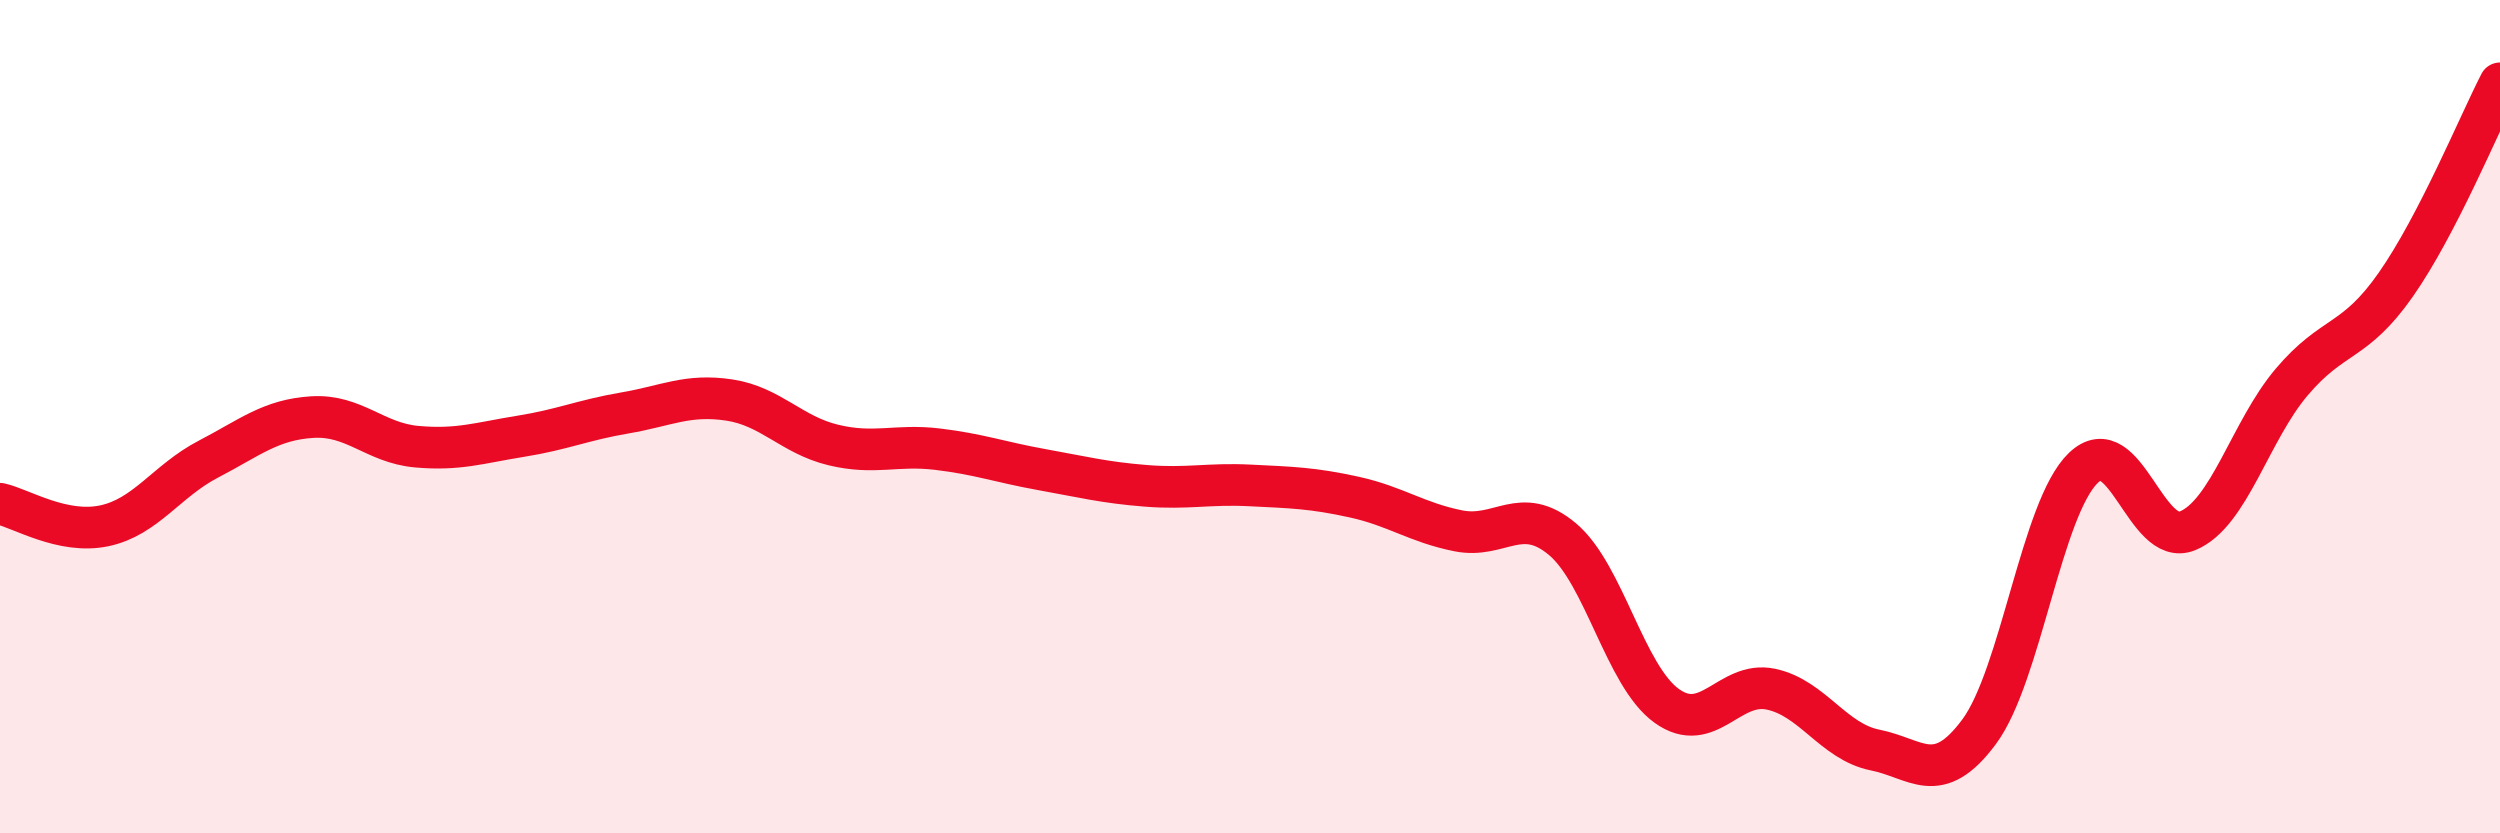
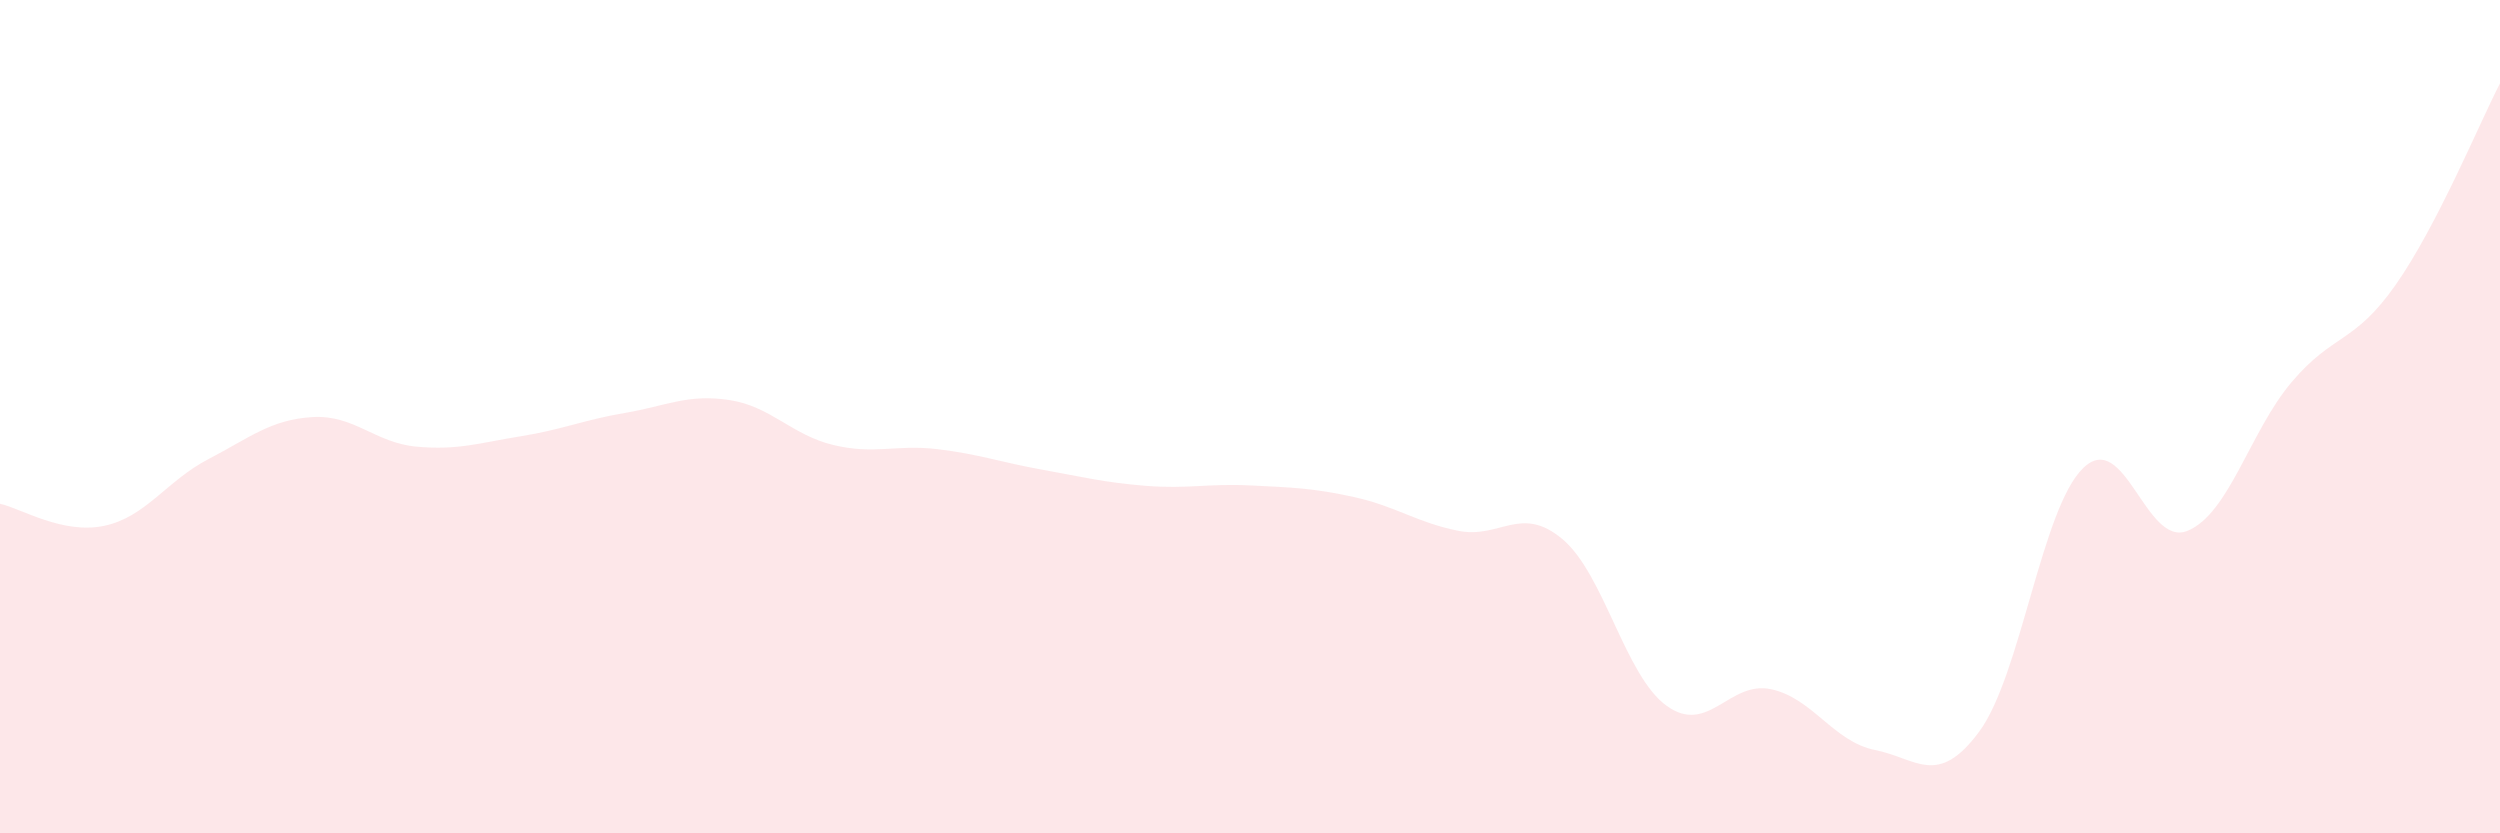
<svg xmlns="http://www.w3.org/2000/svg" width="60" height="20" viewBox="0 0 60 20">
  <path d="M 0,12.09 C 0.5,12.2 1.5,12.83 2.5,12.62 C 3.5,12.41 4,11.54 5,11.02 C 6,10.5 6.5,10.07 7.5,10.01 C 8.5,9.95 9,10.63 10,10.72 C 11,10.81 11.5,10.63 12.5,10.47 C 13.5,10.31 14,10.08 15,9.91 C 16,9.74 16.5,9.45 17.5,9.6 C 18.5,9.75 19,10.44 20,10.68 C 21,10.92 21.5,10.66 22.5,10.78 C 23.5,10.9 24,11.09 25,11.27 C 26,11.45 26.5,11.58 27.5,11.66 C 28.5,11.74 29,11.6 30,11.65 C 31,11.7 31.5,11.71 32.5,11.93 C 33.5,12.15 34,12.54 35,12.74 C 36,12.94 36.5,12.1 37.5,12.94 C 38.5,13.78 39,16.22 40,16.94 C 41,17.66 41.5,16.33 42.5,16.54 C 43.5,16.75 44,17.8 45,18 C 46,18.2 46.5,18.91 47.5,17.56 C 48.5,16.21 49,12.19 50,11.23 C 51,10.27 51.5,13.15 52.5,12.74 C 53.5,12.33 54,10.35 55,9.17 C 56,7.99 56.5,8.26 57.5,6.83 C 58.5,5.4 59.5,2.97 60,2L60 20L0 20Z" fill="#EB0A25" opacity="0.1" stroke-linecap="round" stroke-linejoin="round" />
-   <path d="M 0,12.09 C 0.5,12.2 1.5,12.83 2.5,12.62 C 3.5,12.41 4,11.54 5,11.02 C 6,10.5 6.5,10.07 7.5,10.01 C 8.5,9.95 9,10.63 10,10.72 C 11,10.81 11.5,10.63 12.5,10.47 C 13.5,10.31 14,10.08 15,9.91 C 16,9.74 16.5,9.45 17.5,9.6 C 18.5,9.75 19,10.44 20,10.68 C 21,10.92 21.5,10.66 22.5,10.78 C 23.5,10.9 24,11.09 25,11.27 C 26,11.45 26.5,11.58 27.5,11.66 C 28.5,11.74 29,11.6 30,11.65 C 31,11.7 31.5,11.71 32.5,11.93 C 33.5,12.15 34,12.54 35,12.74 C 36,12.94 36.5,12.1 37.5,12.94 C 38.5,13.78 39,16.22 40,16.94 C 41,17.66 41.5,16.33 42.5,16.54 C 43.5,16.75 44,17.8 45,18 C 46,18.2 46.5,18.91 47.5,17.56 C 48.5,16.21 49,12.19 50,11.23 C 51,10.27 51.5,13.15 52.5,12.74 C 53.5,12.33 54,10.35 55,9.17 C 56,7.99 56.5,8.26 57.5,6.83 C 58.5,5.4 59.5,2.97 60,2" stroke="#EB0A25" stroke-width="1" fill="none" stroke-linecap="round" stroke-linejoin="round" />
</svg>